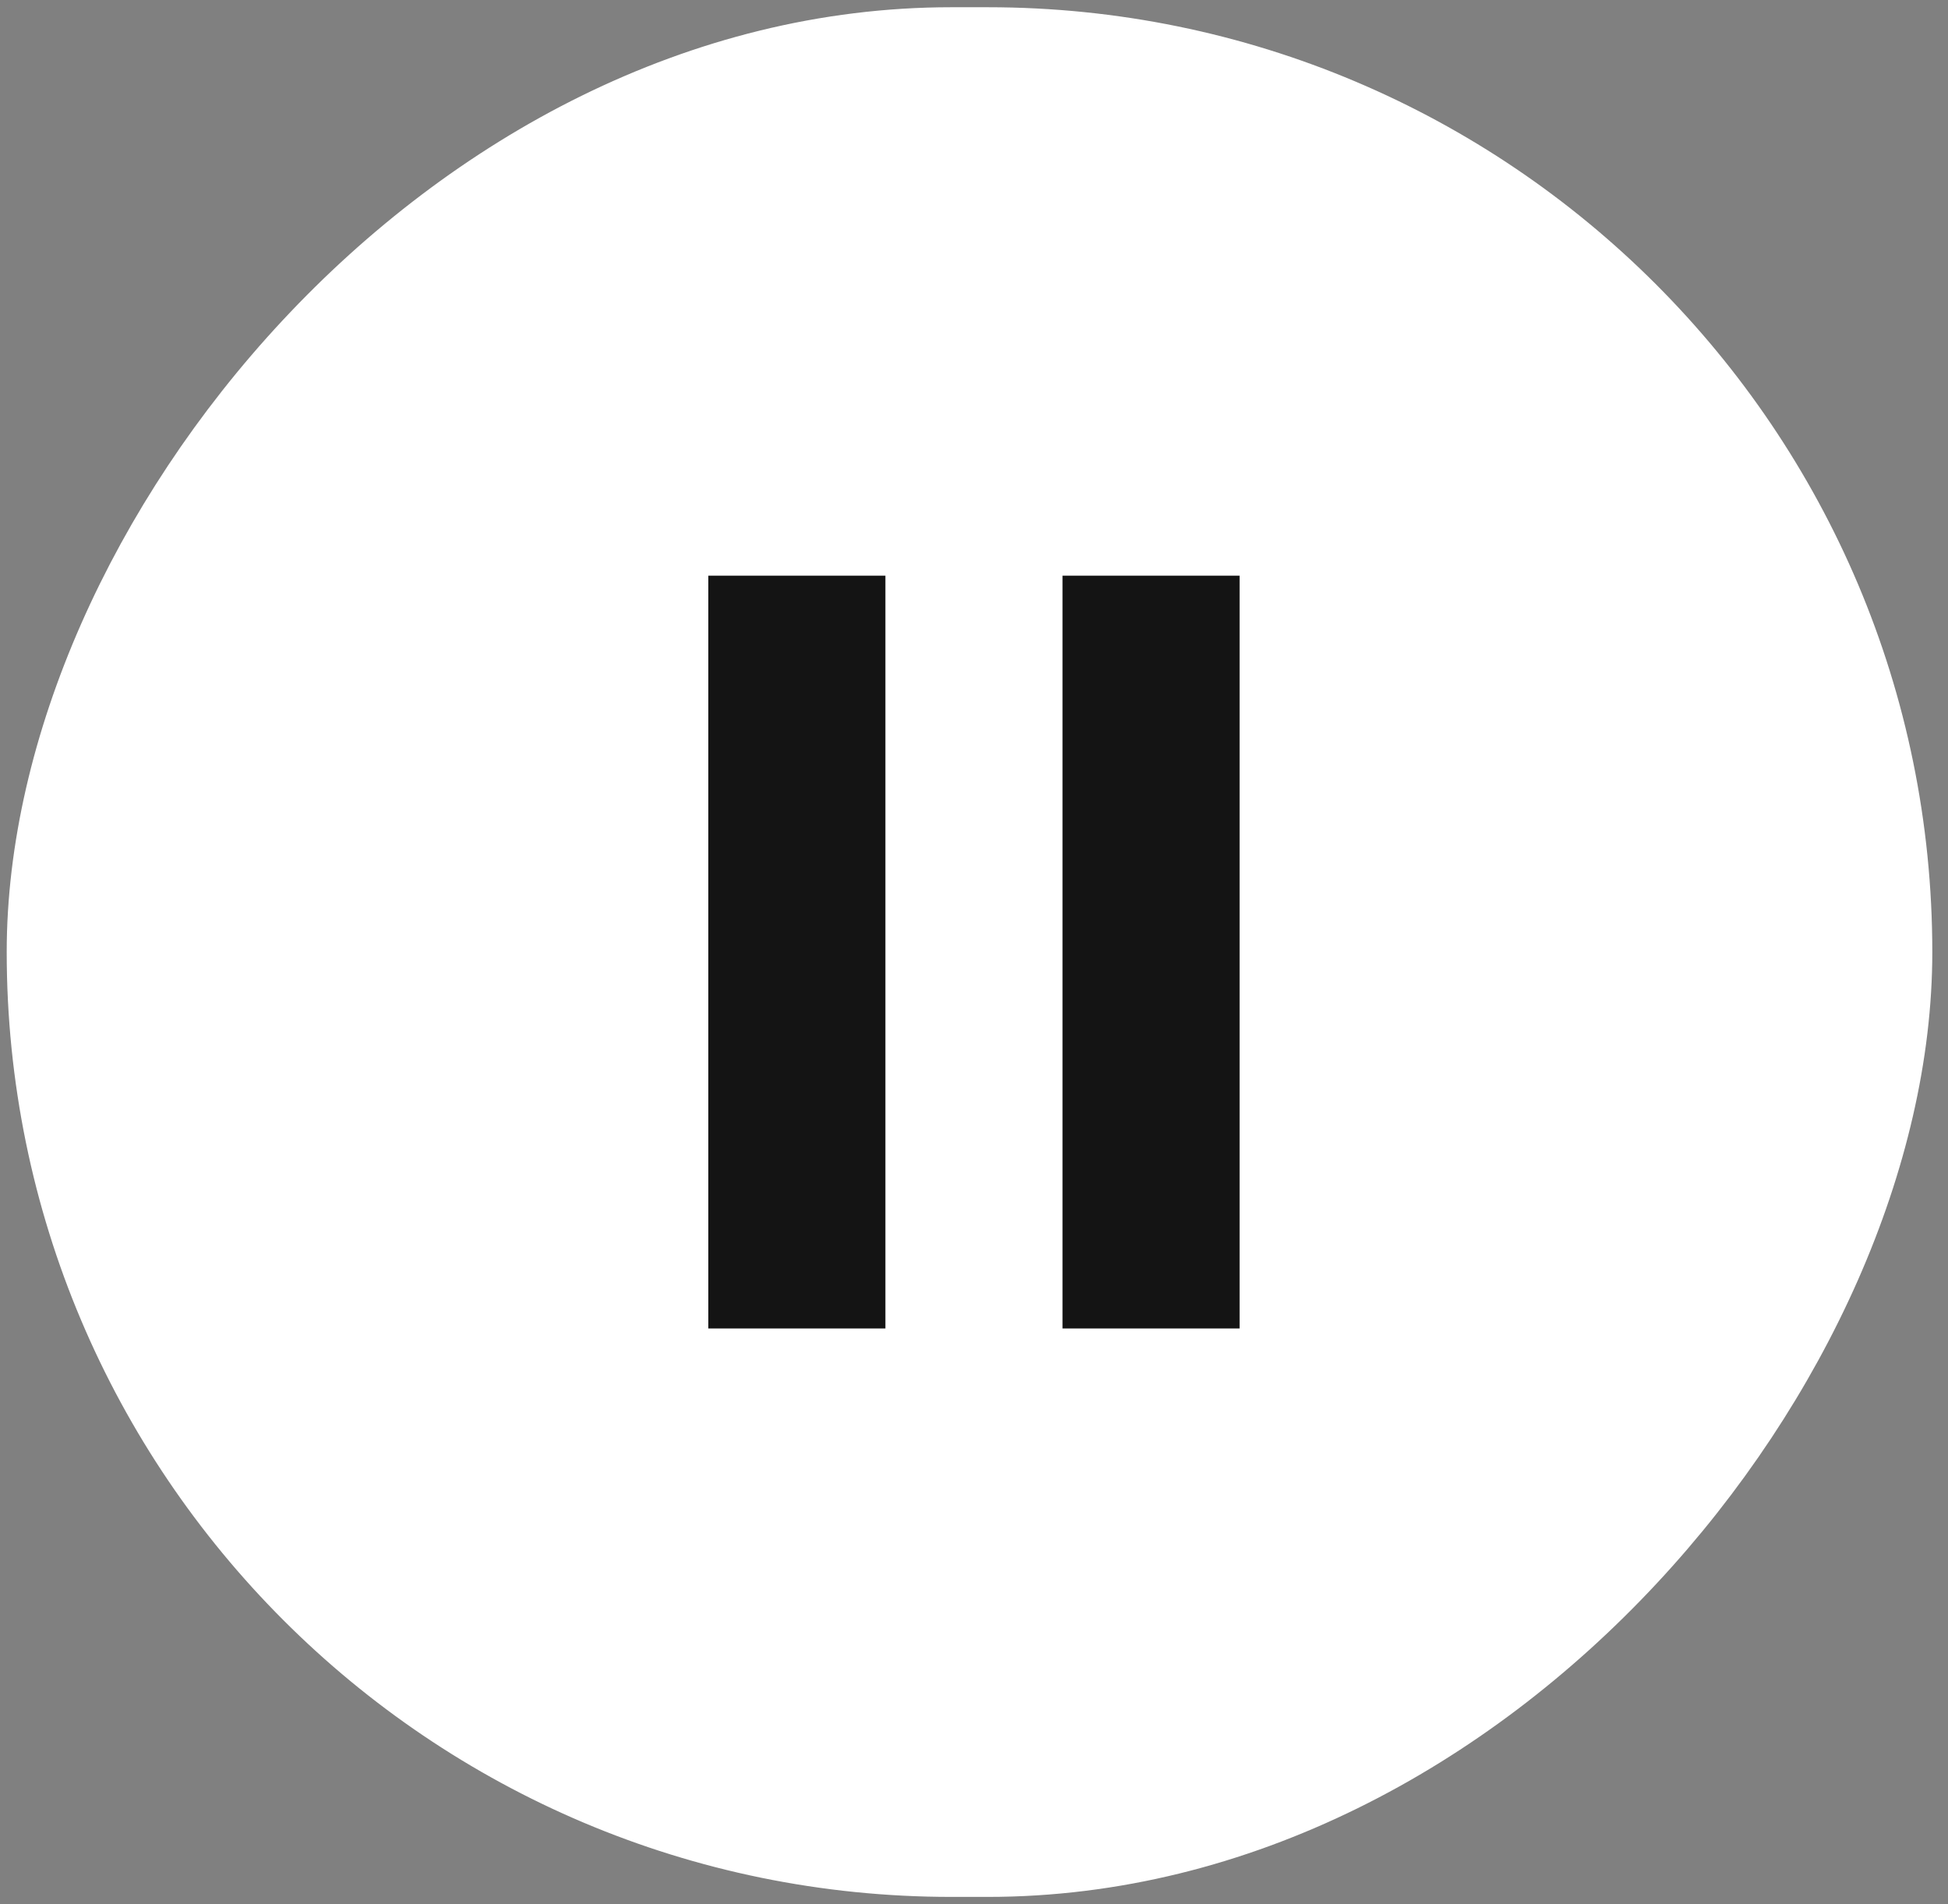
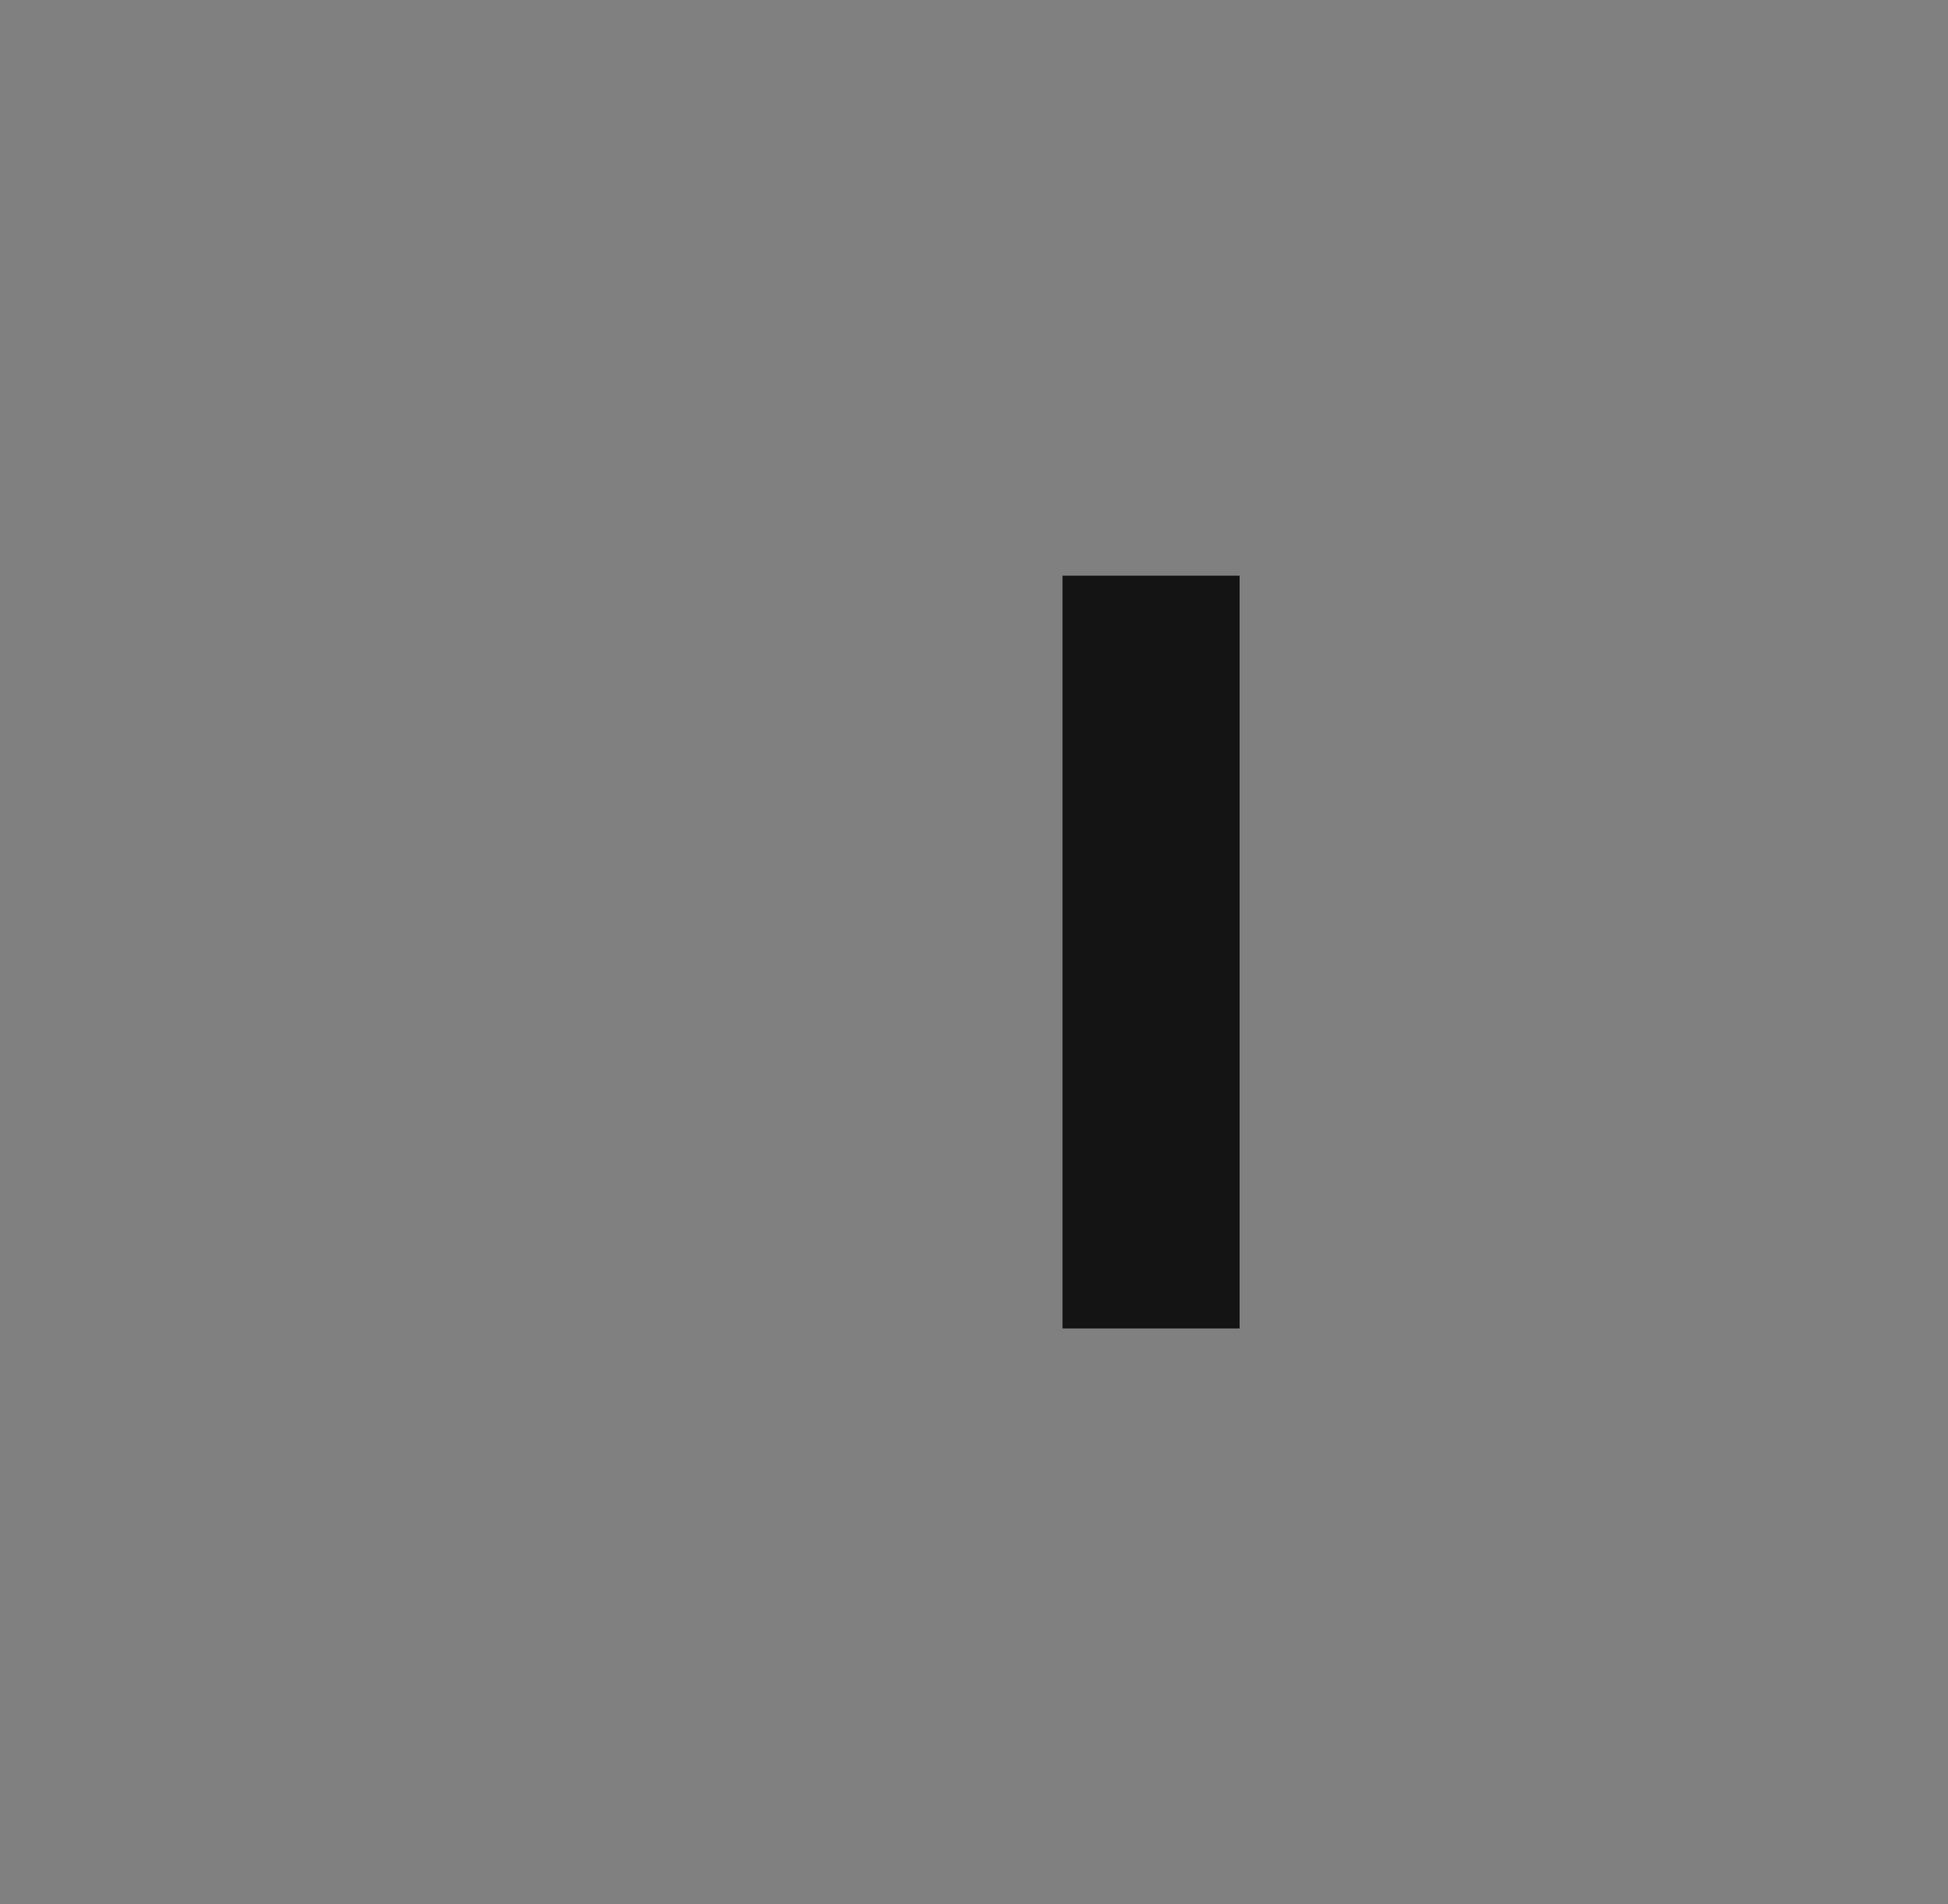
<svg xmlns="http://www.w3.org/2000/svg" width="44" height="43" viewBox="0 0 44 43" fill="none">
  <rect x="0" y="0" width="44" height="43" fill="#808080" stroke="none" />
-   <rect width="41.821" height="41" rx="20.5" transform="matrix(-1 0 0 1 42.809 1)" fill="white" stroke="white" stroke-width="1.673" stroke-linecap="square" stroke-linejoin="round" />
-   <rect x="15.999" y="13" width="4" height="17" fill="#141414" />
  <rect x="23.999" y="13" width="4" height="17" fill="#141414" />
</svg>